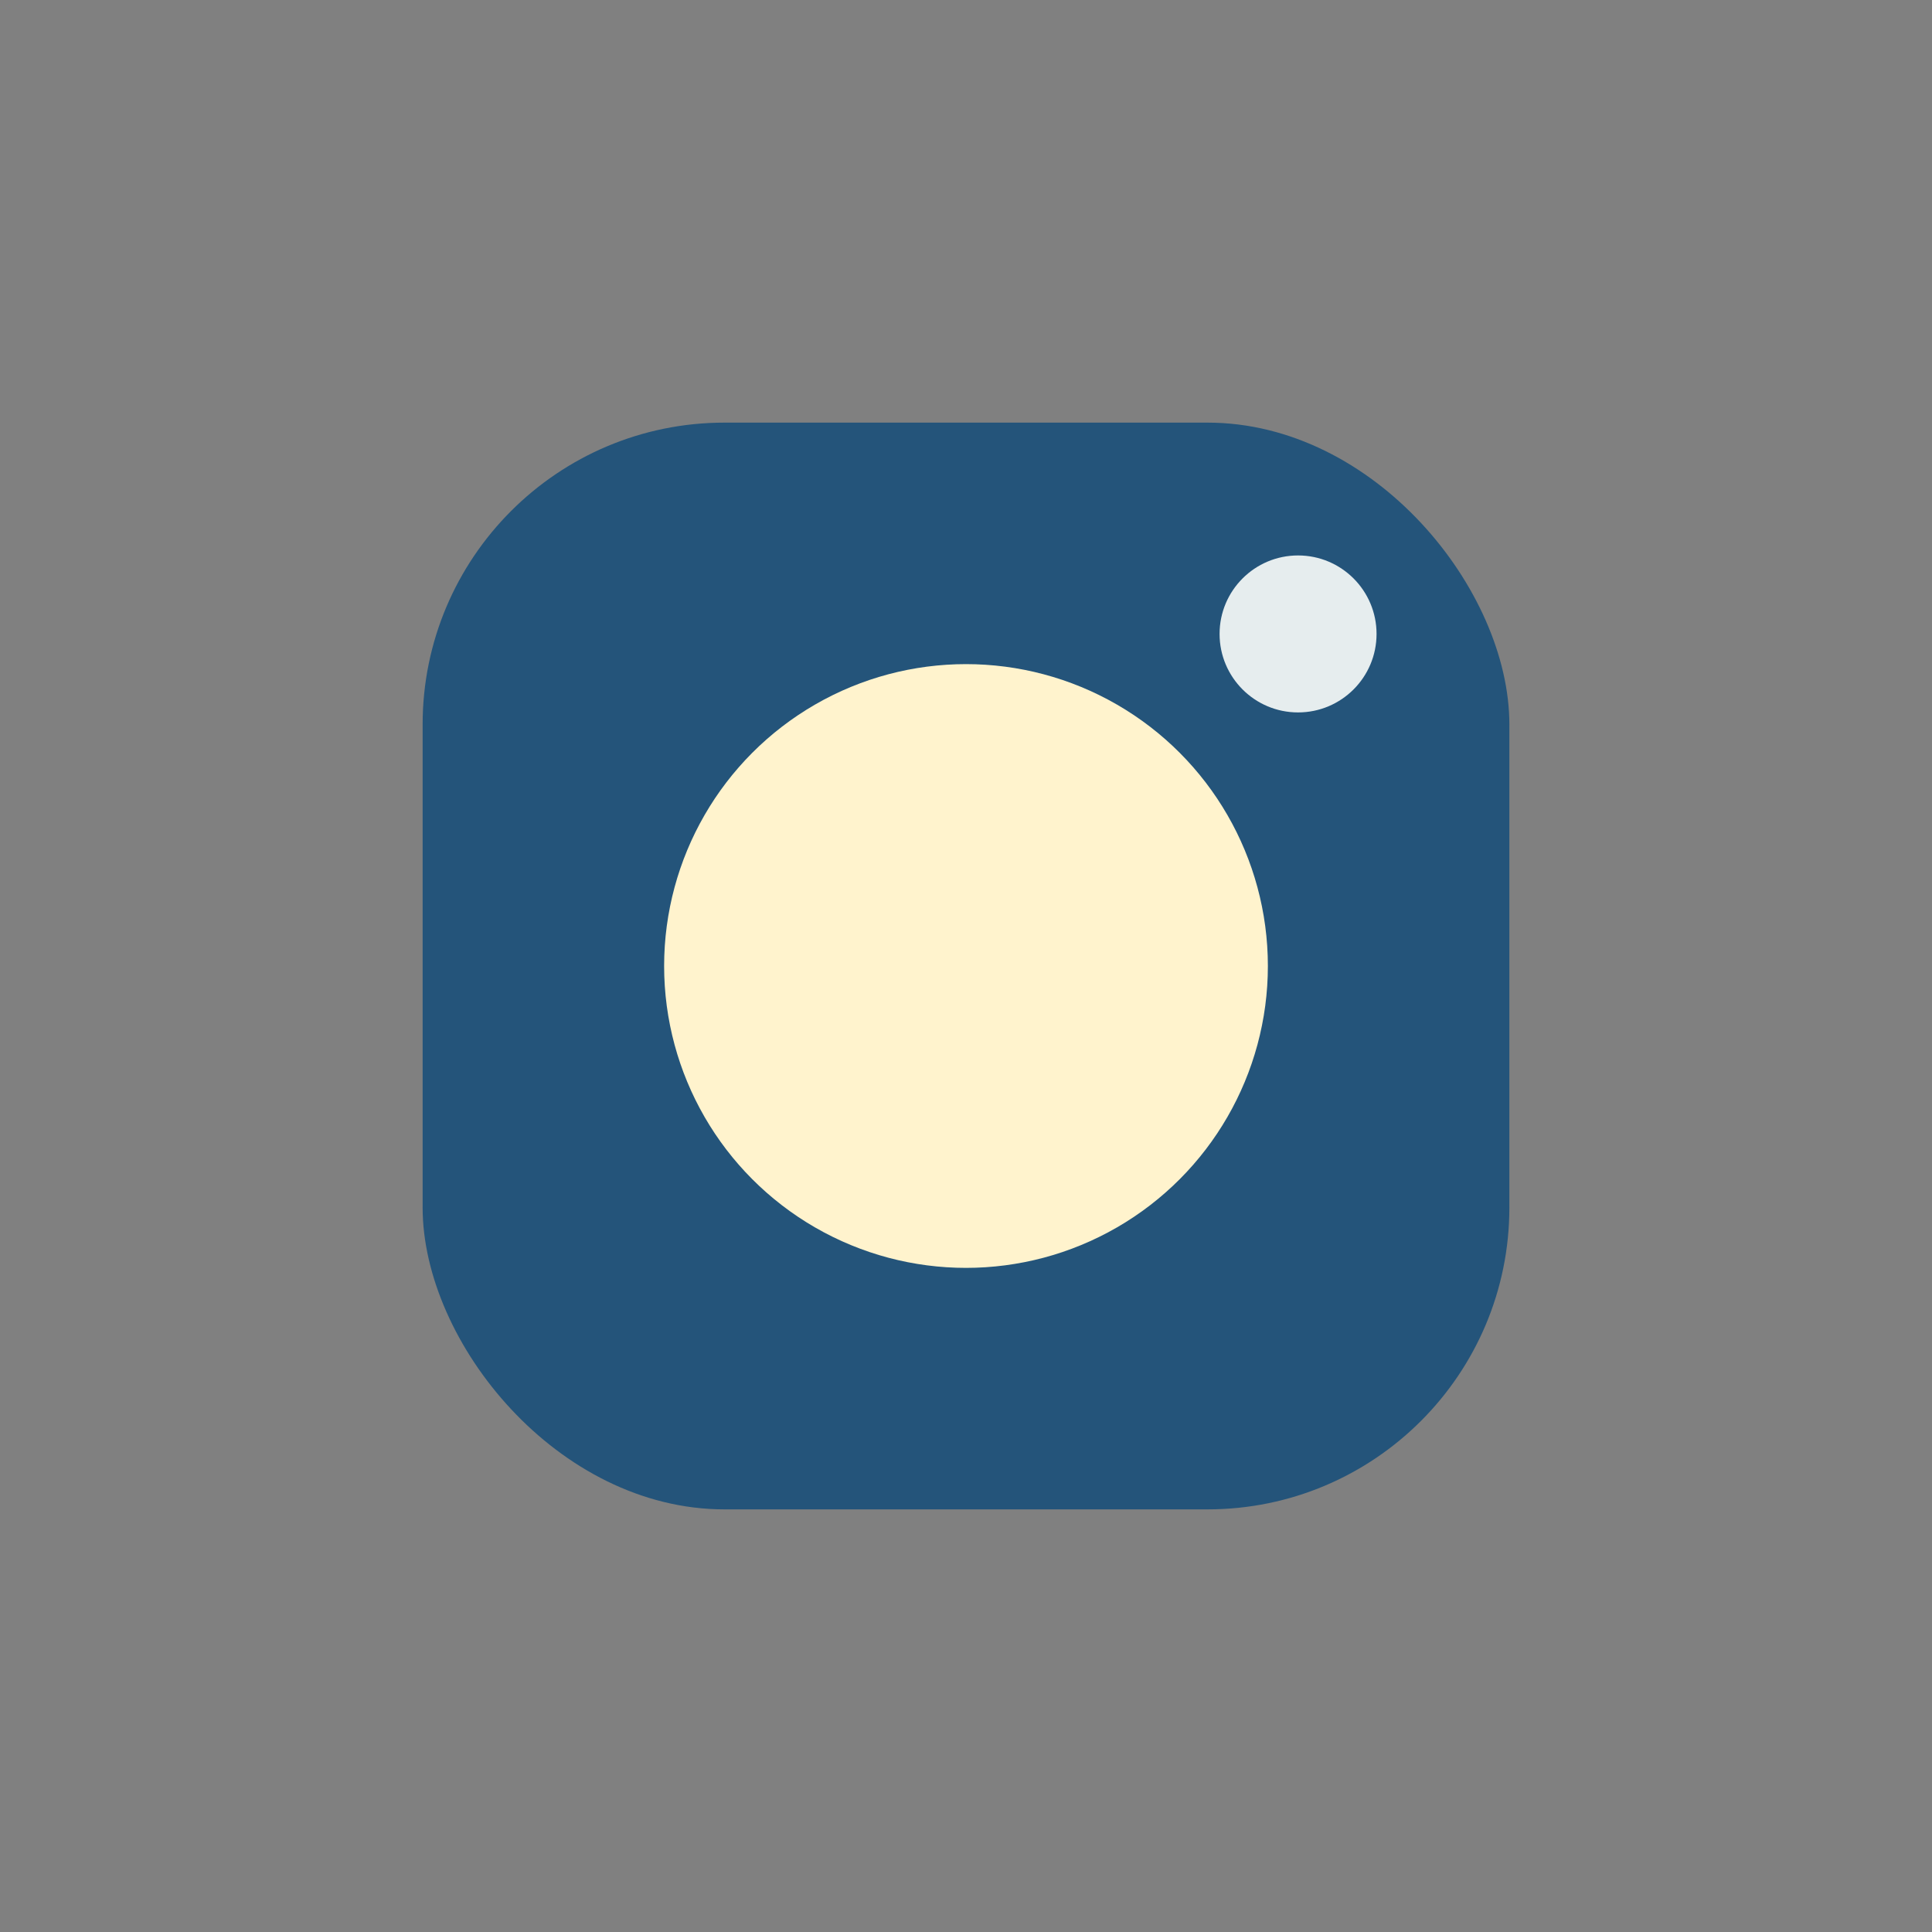
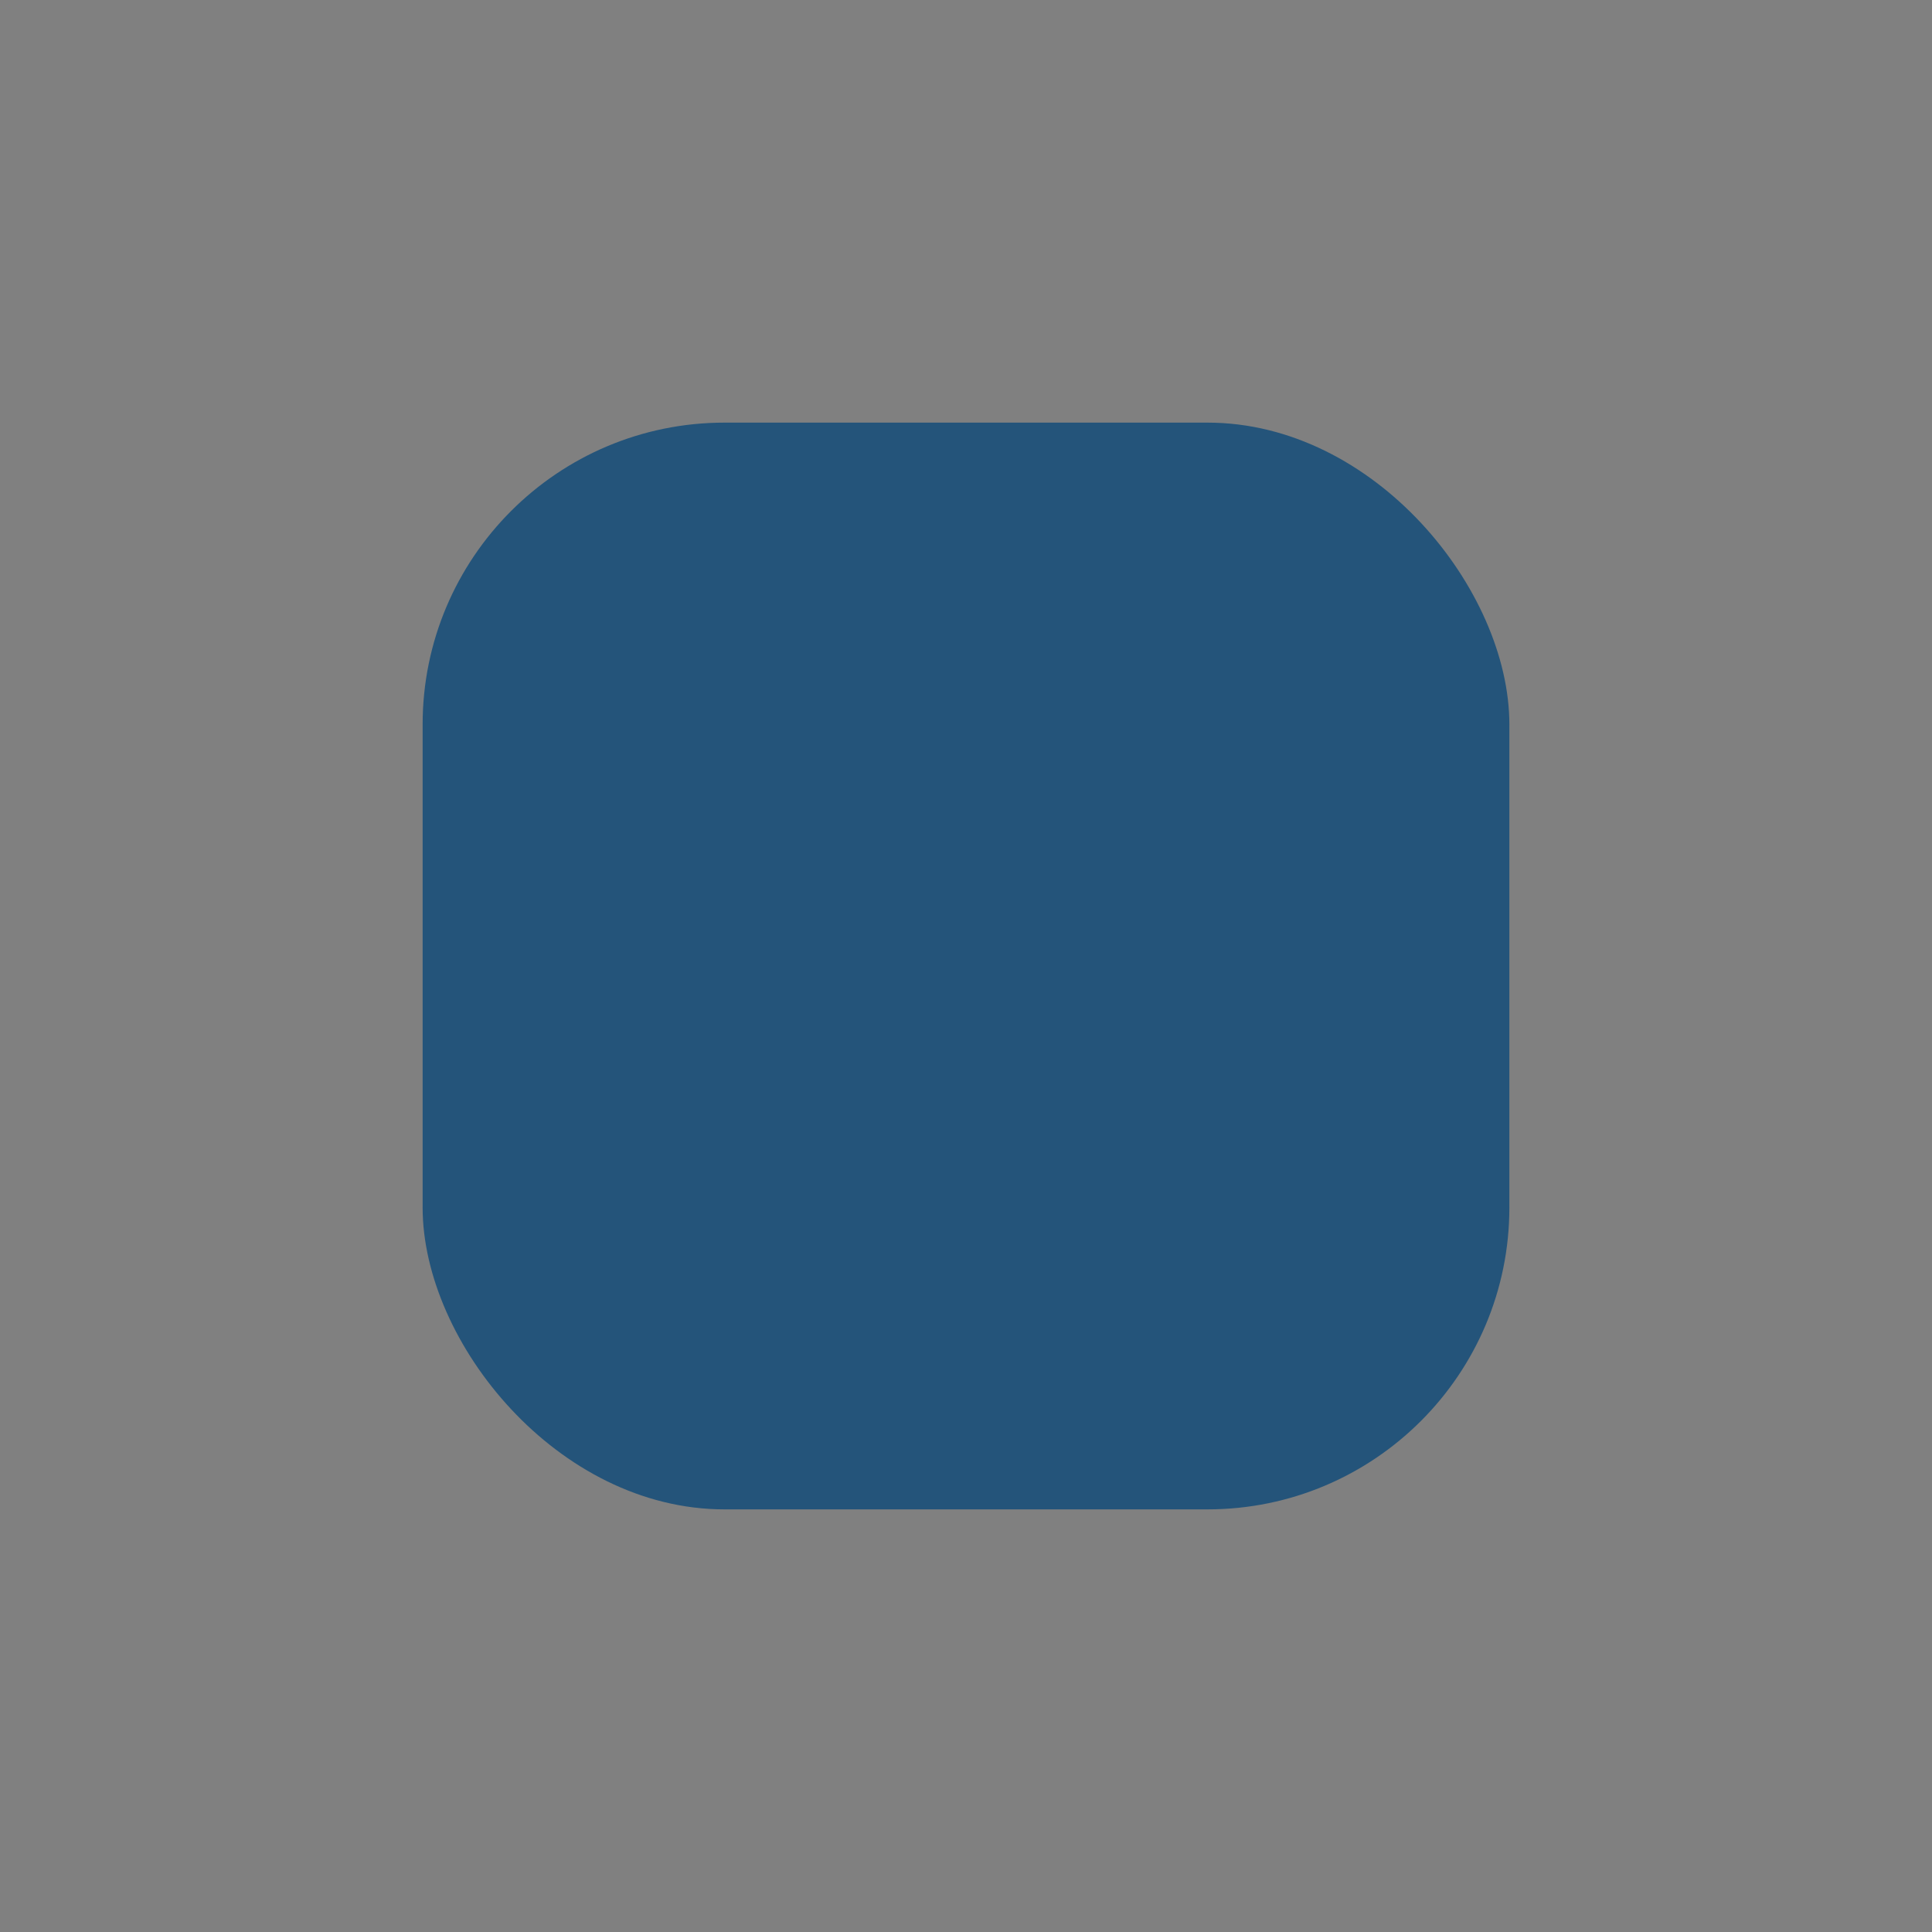
<svg xmlns="http://www.w3.org/2000/svg" width="32" height="32" viewBox="0 0 32 32">
  <rect x="0" y="0" width="32" height="32" fill="#808080" stroke="none" />
  <rect x="7" y="7" width="18" height="18" rx="5" fill="#24547A" />
-   <circle cx="16" cy="16" r="5" fill="#FFF3CD" />
-   <circle cx="21.5" cy="10.5" r="1.3" fill="#E6EDEE" />
</svg>